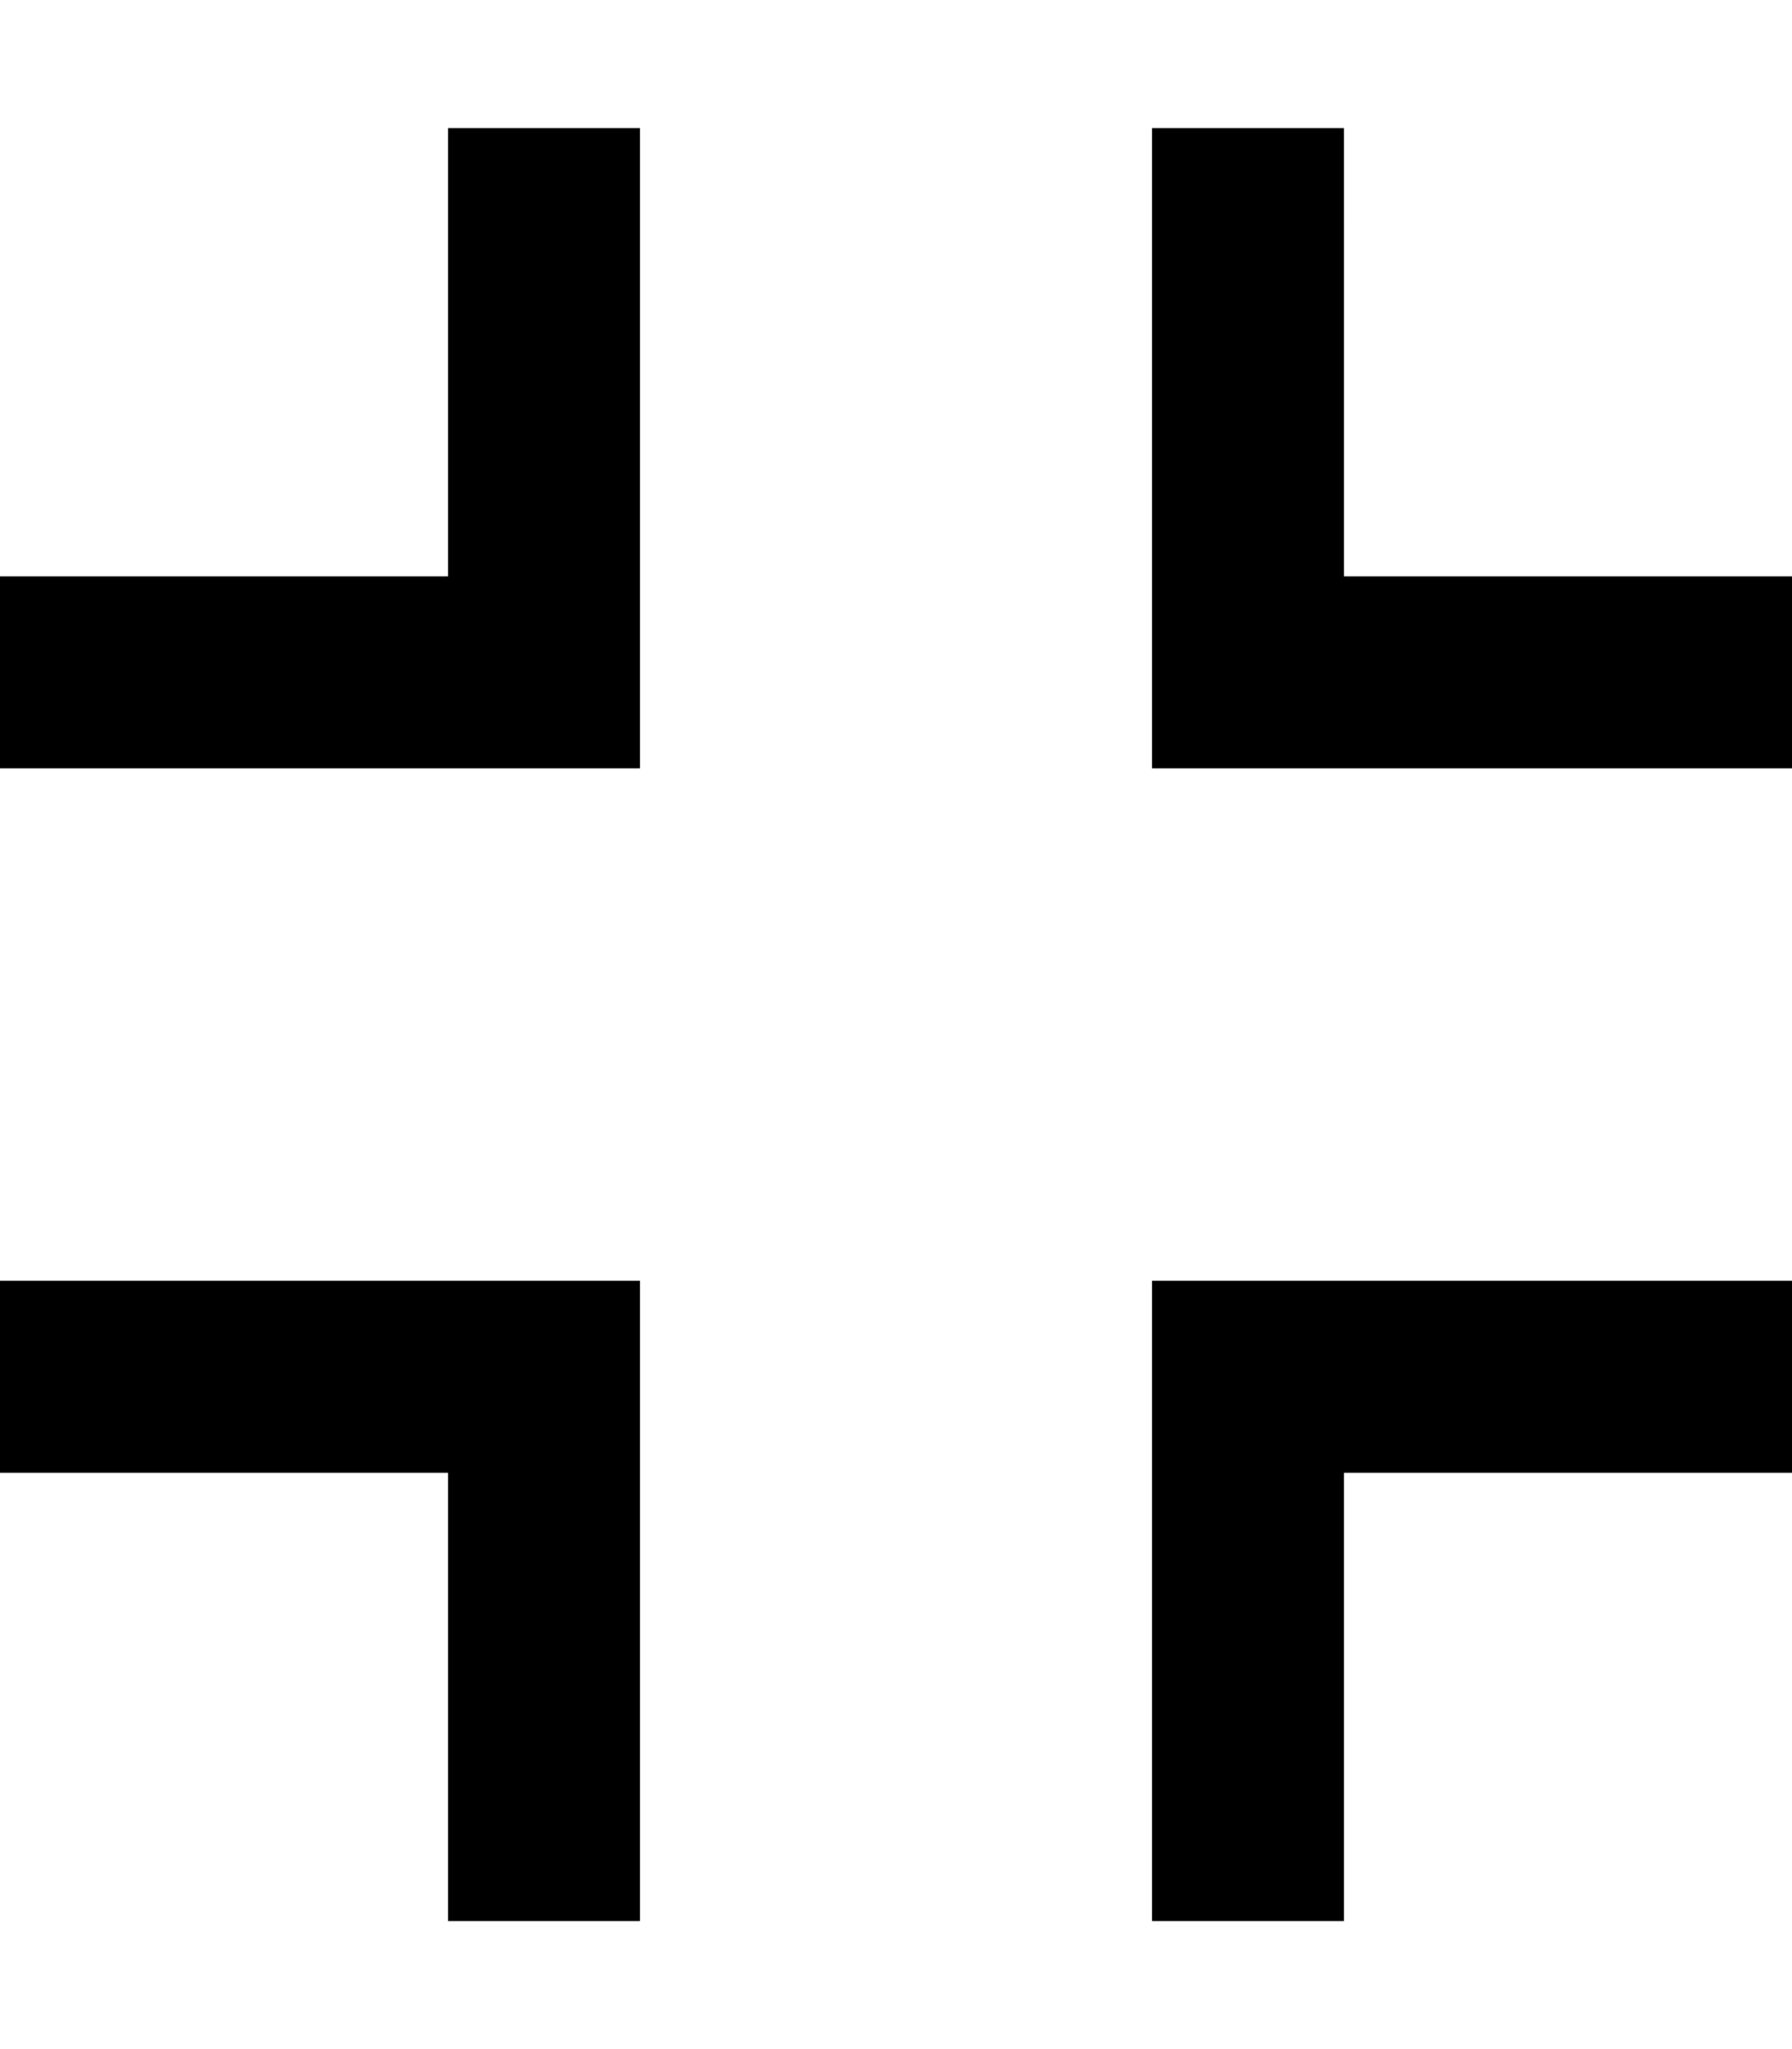
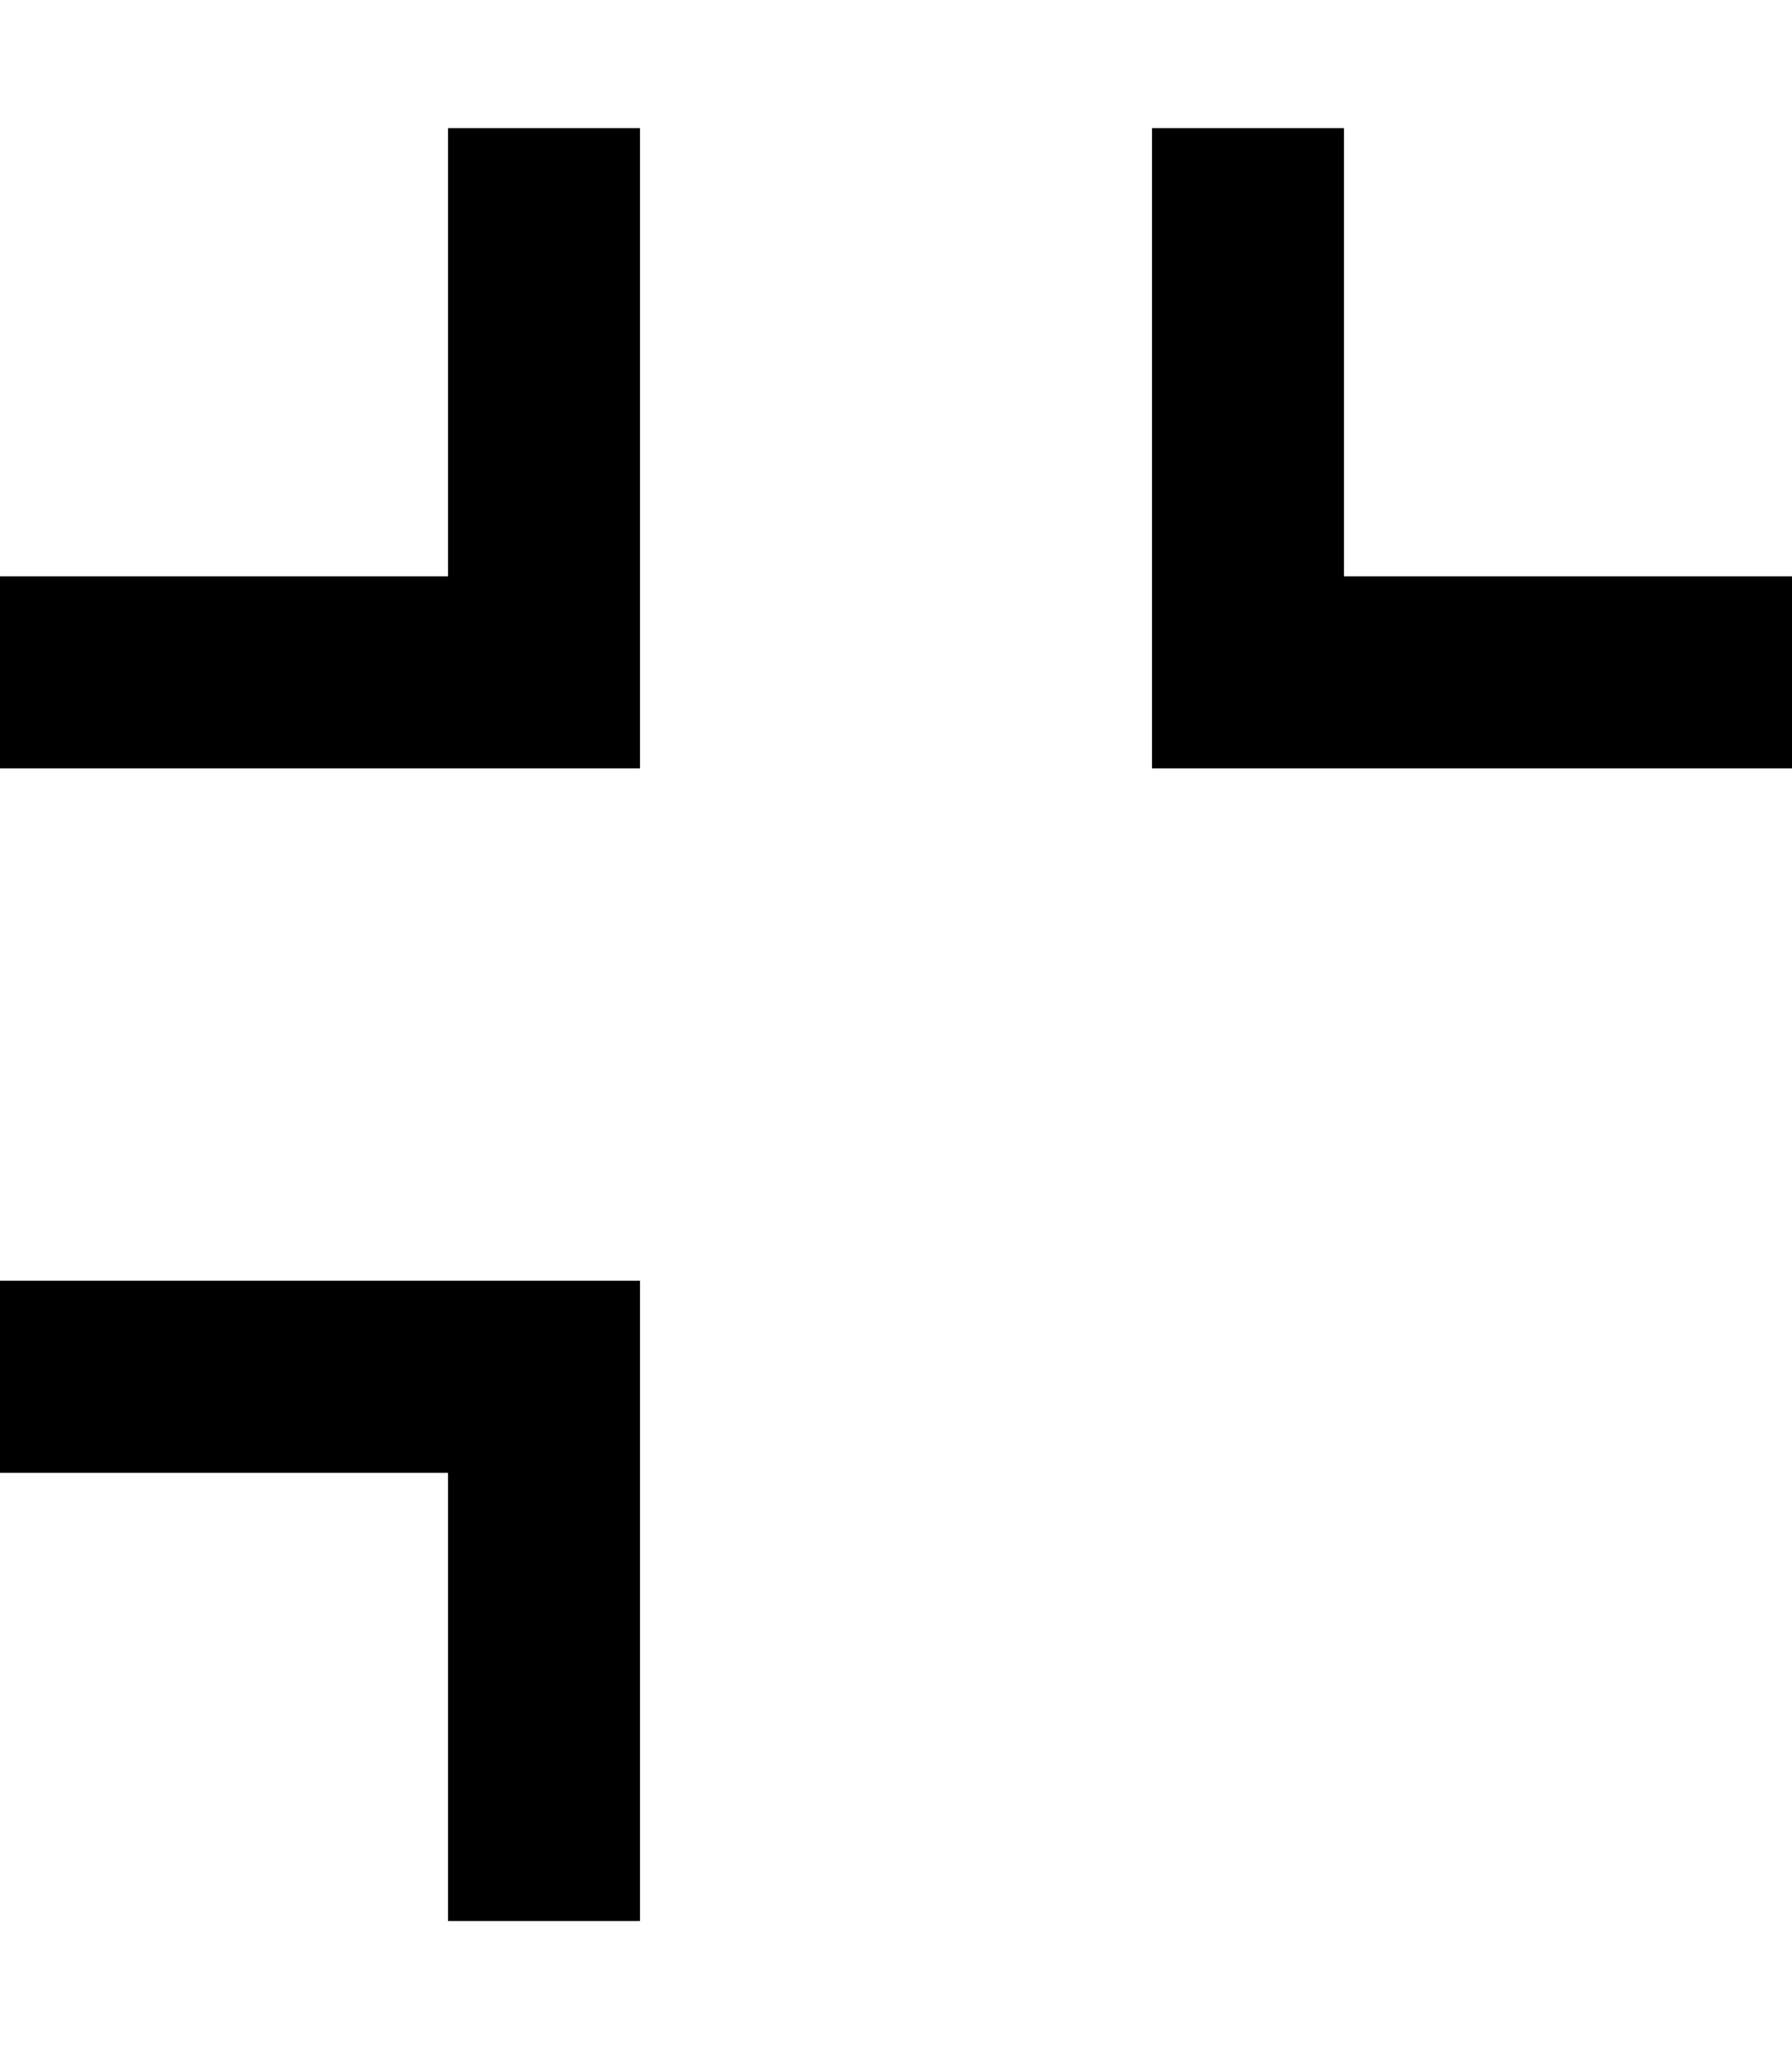
<svg xmlns="http://www.w3.org/2000/svg" viewBox="0 0 448 512">
-   <path d="M160 56l0-24-48 0 0 24 0 88-88 0L0 144l0 48 24 0 112 0 24 0 0-24 0-112zM24 320L0 320l0 48 24 0 88 0 0 88 0 24 48 0 0-24 0-112 0-24-24 0L24 320zM336 56l0-24-48 0 0 24 0 112 0 24 24 0 112 0 24 0 0-48-24 0-88 0 0-88zM312 320l-24 0 0 24 0 112 0 24 48 0 0-24 0-88 88 0 24 0 0-48-24 0-112 0z" />
+   <path d="M160 56l0-24-48 0 0 24 0 88-88 0L0 144l0 48 24 0 112 0 24 0 0-24 0-112zM24 320L0 320l0 48 24 0 88 0 0 88 0 24 48 0 0-24 0-112 0-24-24 0L24 320zM336 56l0-24-48 0 0 24 0 112 0 24 24 0 112 0 24 0 0-48-24 0-88 0 0-88zM312 320z" />
</svg>